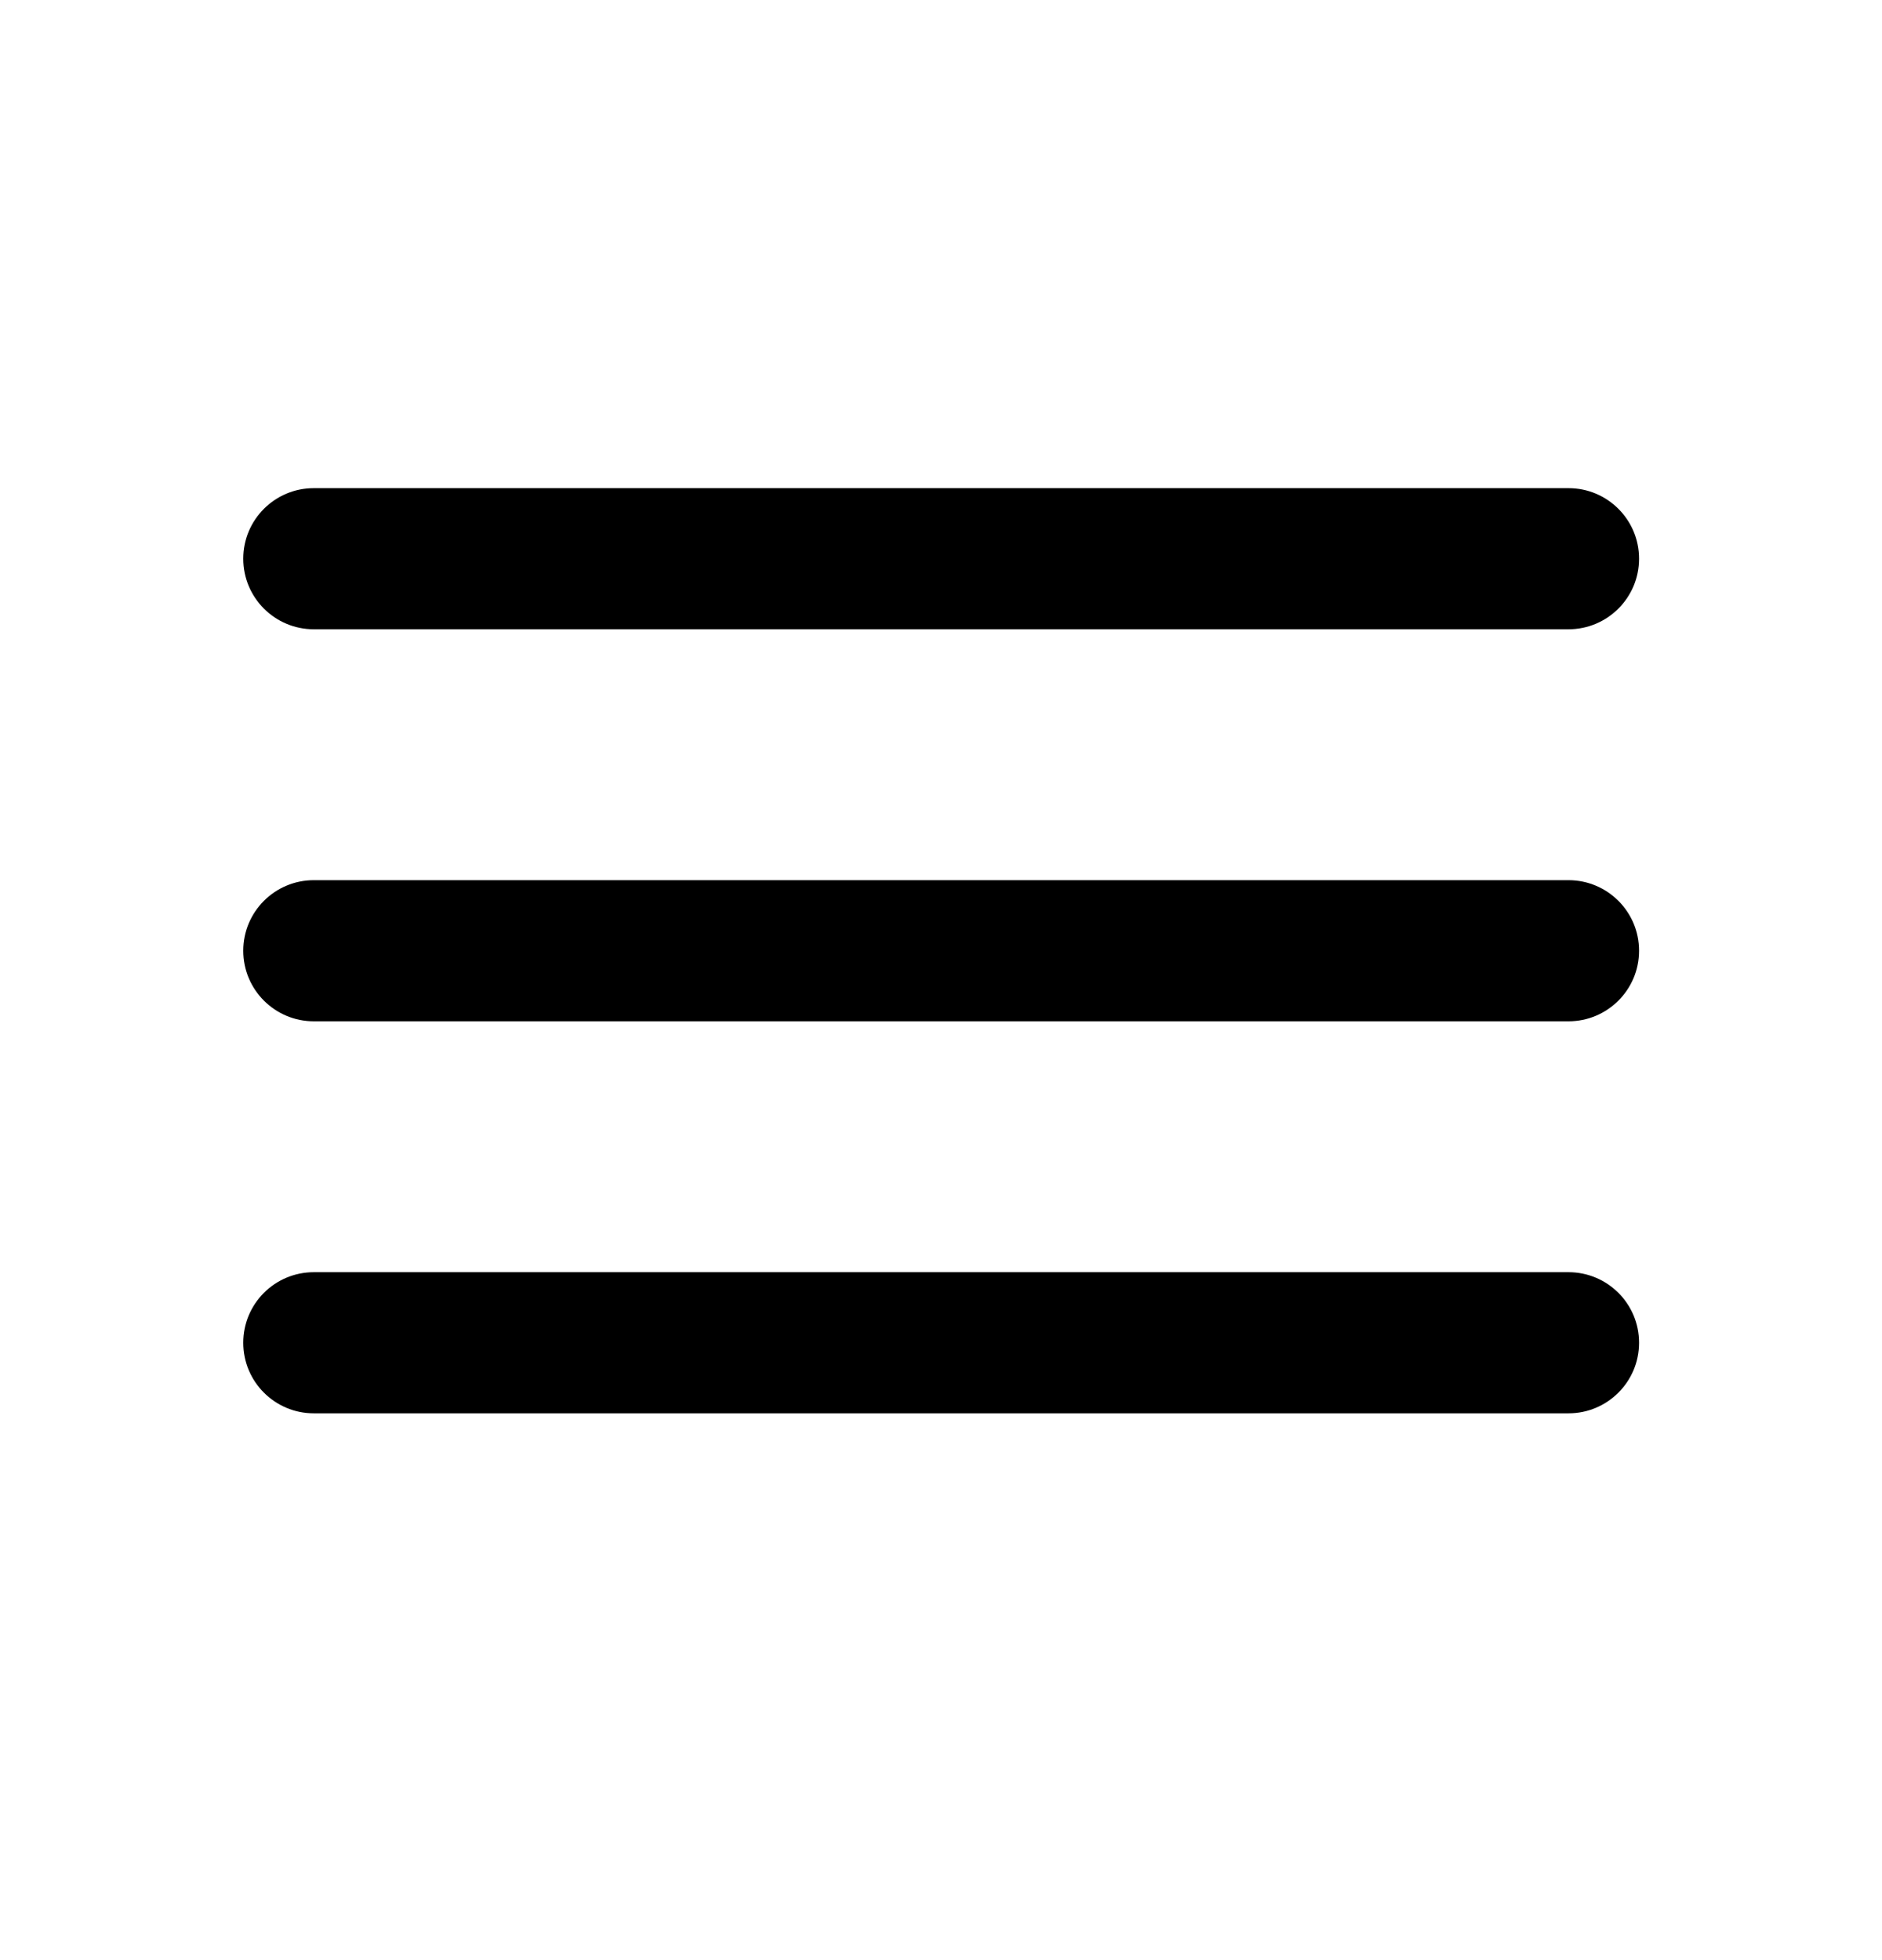
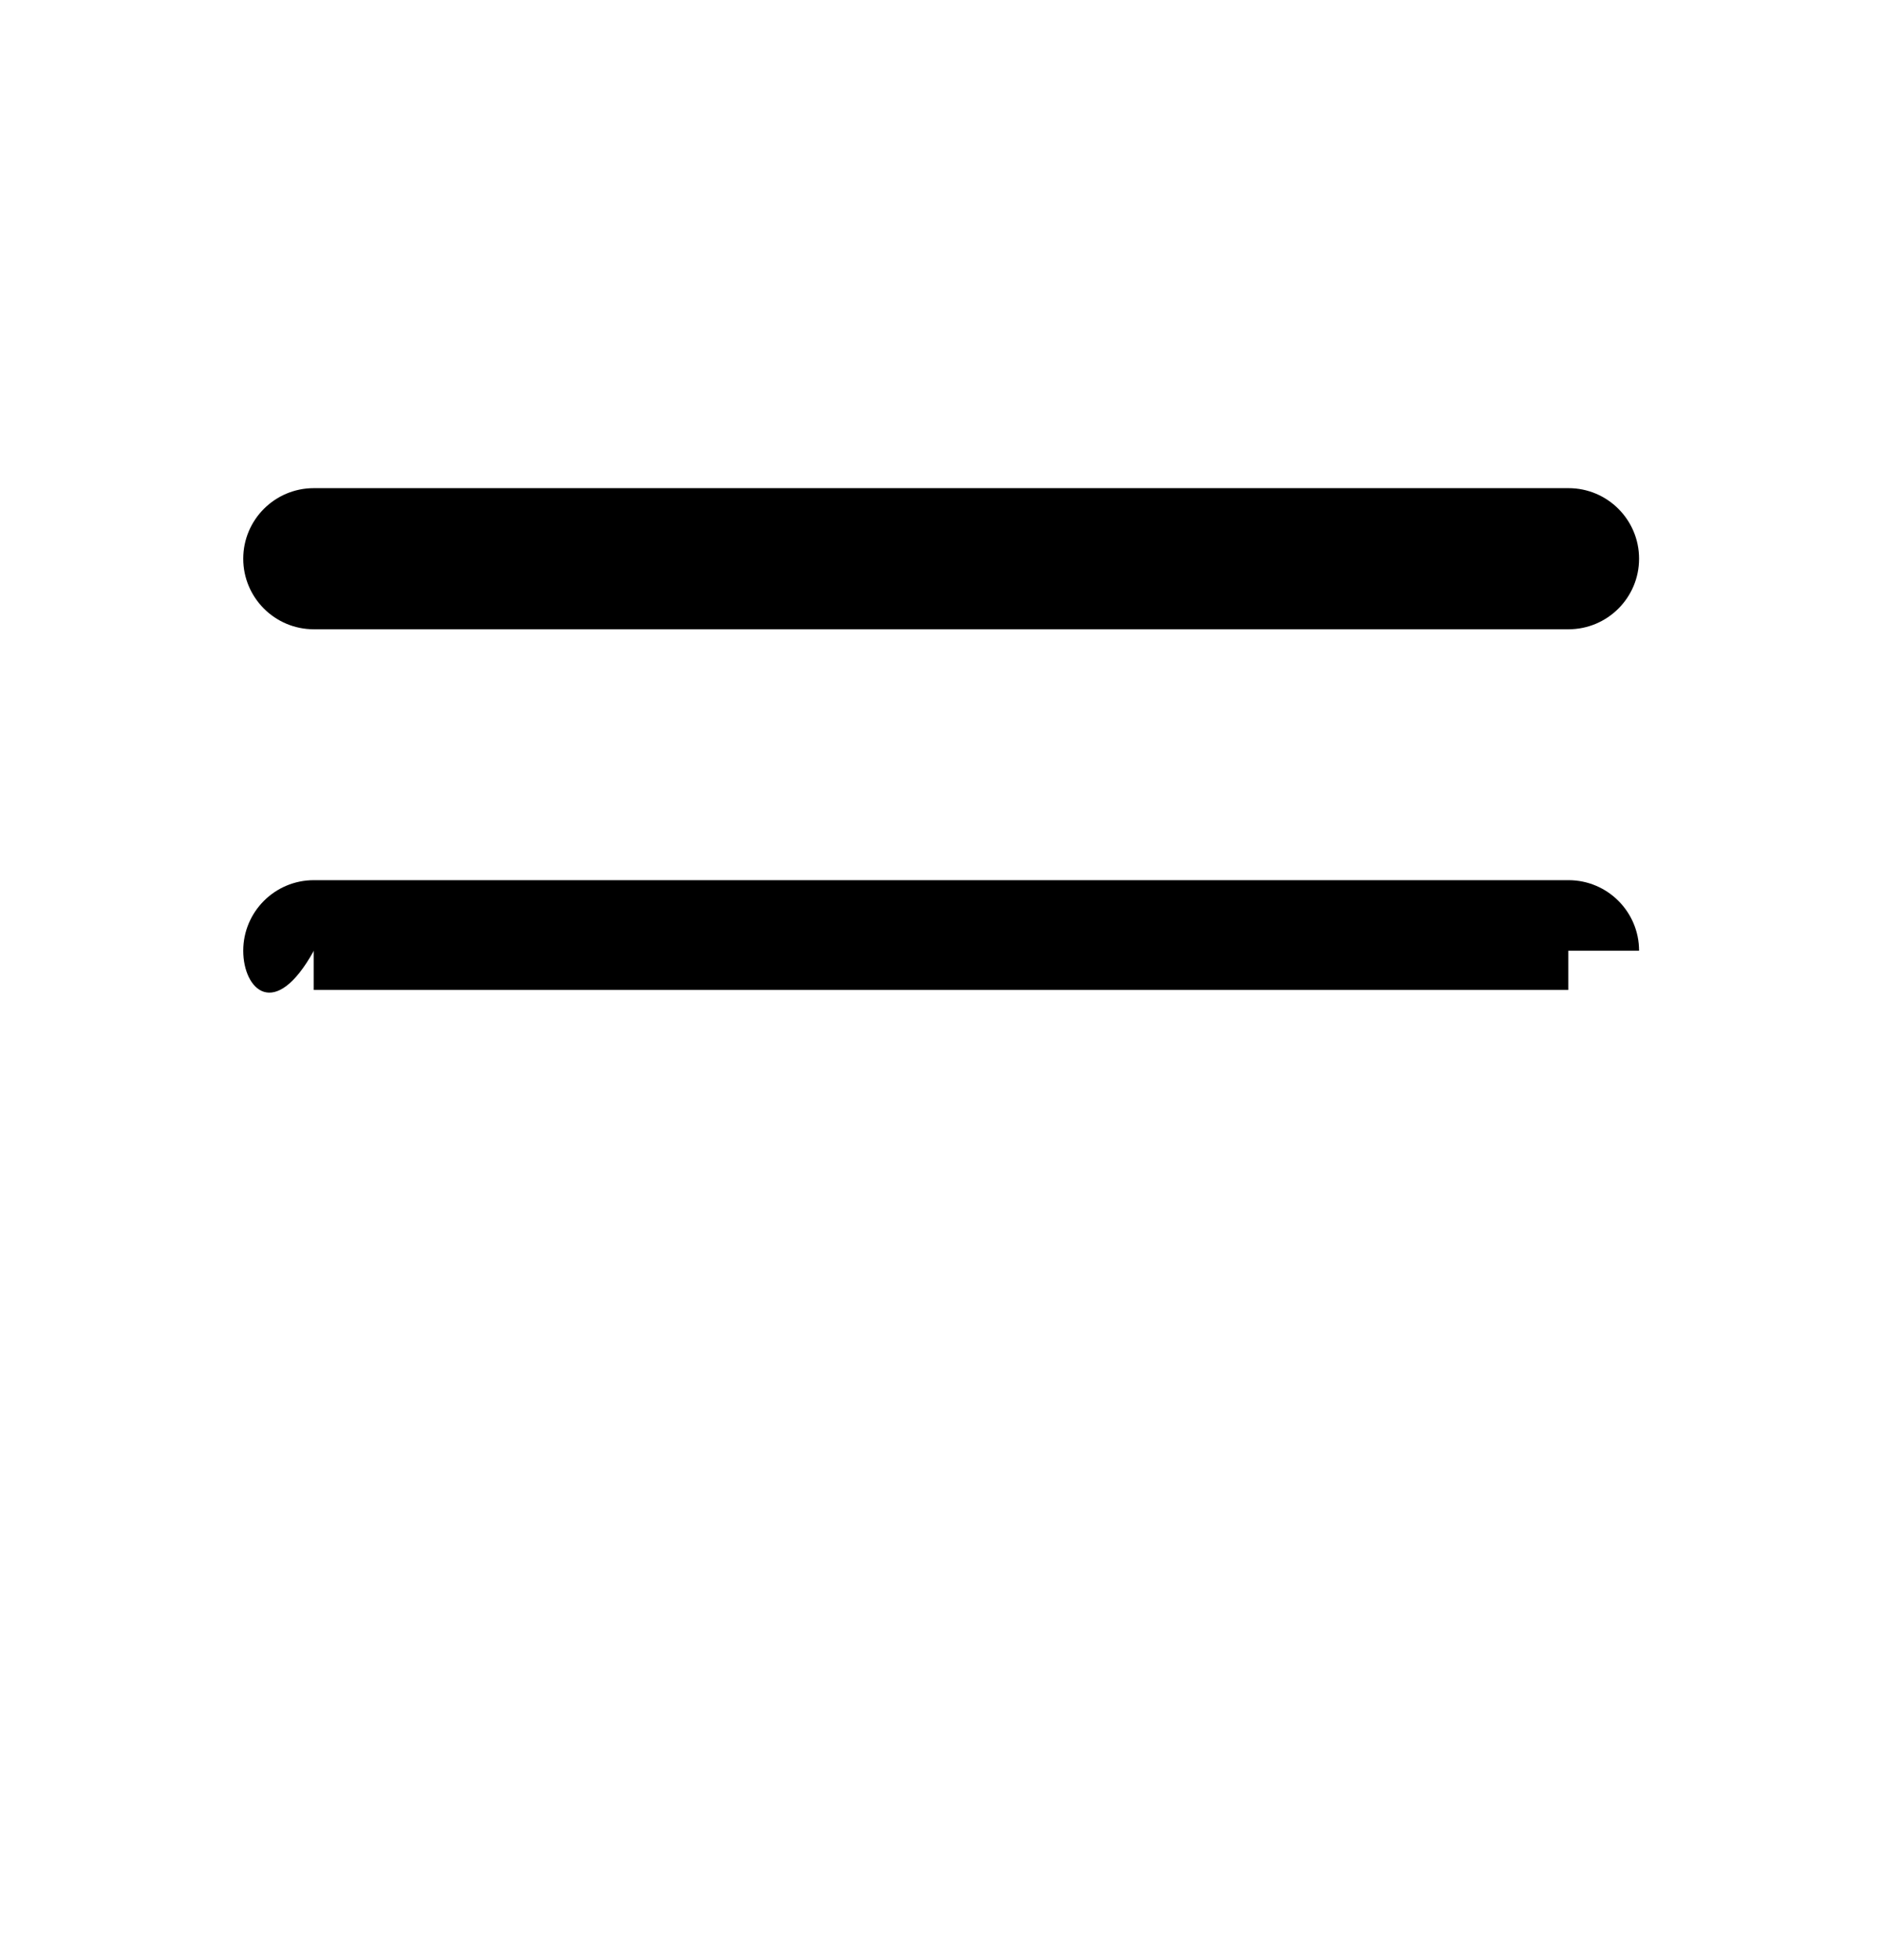
<svg xmlns="http://www.w3.org/2000/svg" width="24" height="25" viewBox="0 0 24 25" fill="none">
-   <path d="M4 17.126L20 17.126" stroke="black" strokeWidth="1.8" strokeLinecap="round" strokeLinejoin="round" />
  <path d="M4 12.126L20 12.126" stroke="black" strokeWidth="1.8" strokeLinecap="round" strokeLinejoin="round" />
-   <path d="M4 7.126L20 7.126" stroke="black" strokeWidth="1.8" strokeLinecap="round" strokeLinejoin="round" />
  <path d="M4.002 6.226C3.505 6.226 3.102 6.629 3.102 7.126C3.102 7.623 3.505 8.026 4.002 8.026H20.002C20.499 8.026 20.902 7.623 20.902 7.126C20.902 6.629 20.499 6.226 20.002 6.226H4.002Z" fill="black" />
-   <path d="M3.102 12.126C3.102 11.629 3.505 11.226 4.002 11.226H20.002C20.499 11.226 20.902 11.629 20.902 12.126C20.902 12.623 20.499 13.026 20.002 13.026H4.002C3.505 13.026 3.102 12.623 3.102 12.126Z" fill="black" />
-   <path d="M3.102 17.126C3.102 16.628 3.505 16.226 4.002 16.226H20.002C20.499 16.226 20.902 16.628 20.902 17.126C20.902 17.623 20.499 18.026 20.002 18.026H4.002C3.505 18.026 3.102 17.623 3.102 17.126Z" fill="black" />
+   <path d="M3.102 12.126C3.102 11.629 3.505 11.226 4.002 11.226H20.002C20.499 11.226 20.902 11.629 20.902 12.126H4.002C3.505 13.026 3.102 12.623 3.102 12.126Z" fill="black" />
</svg>